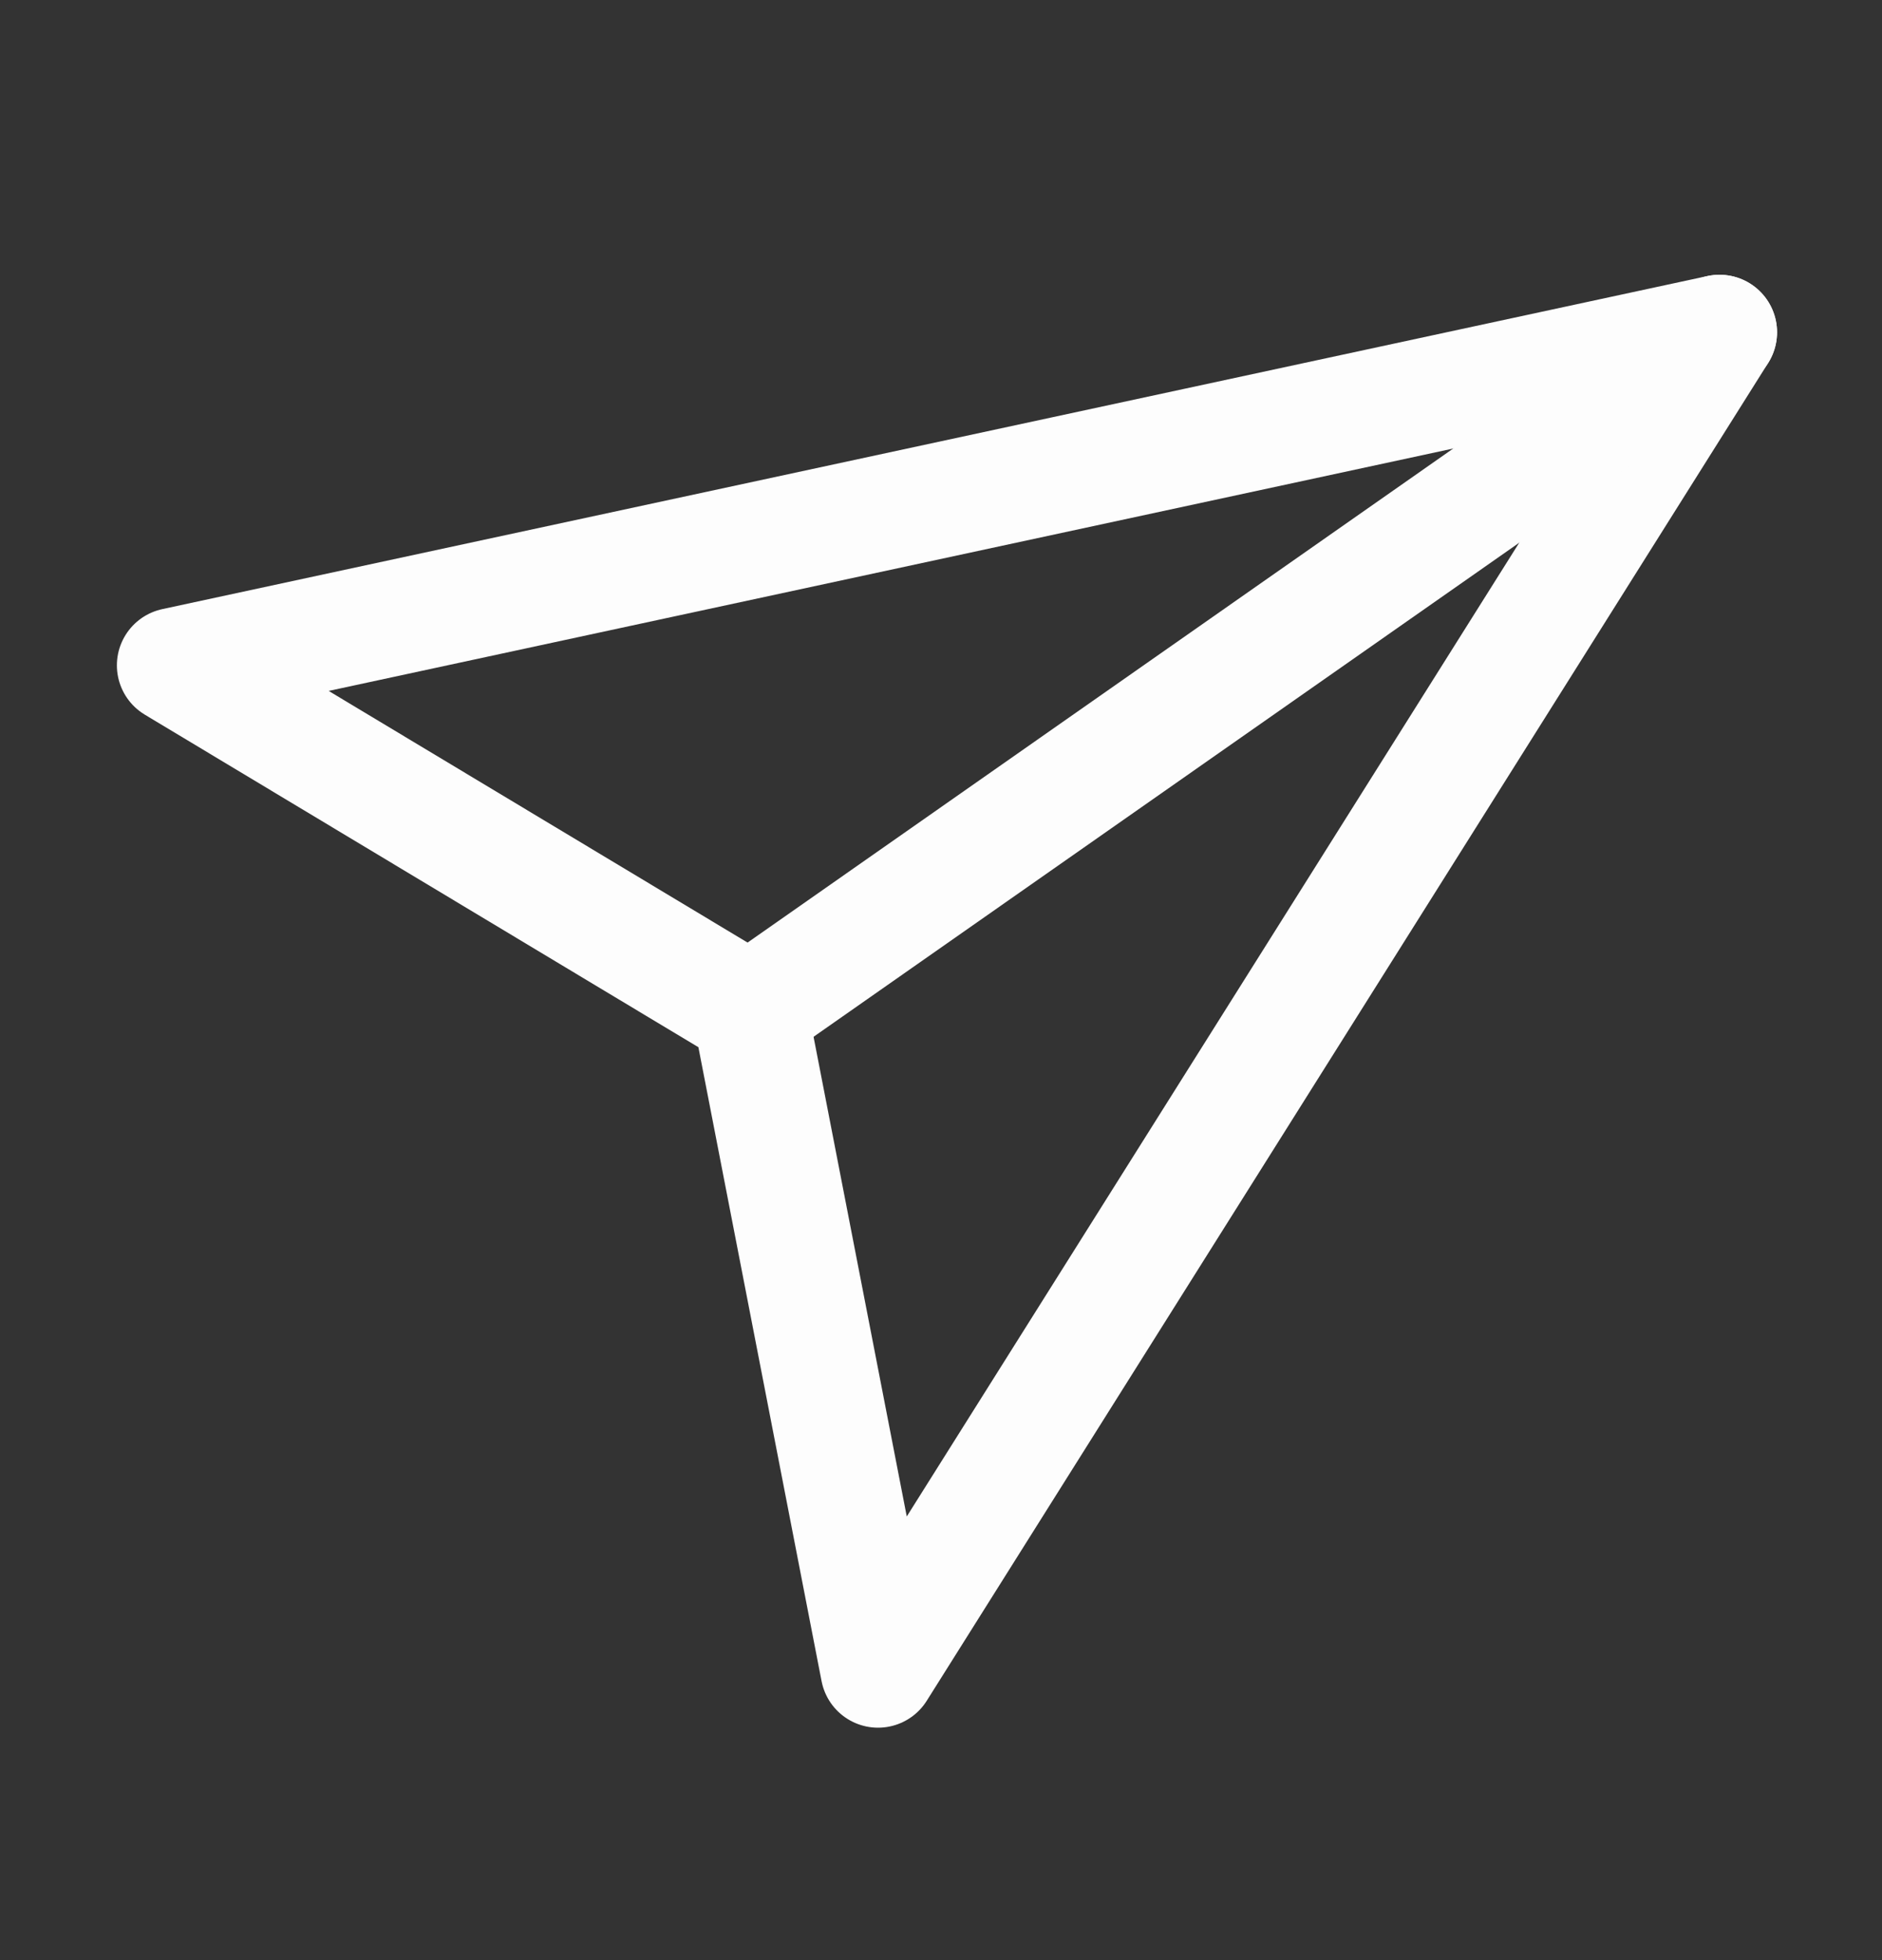
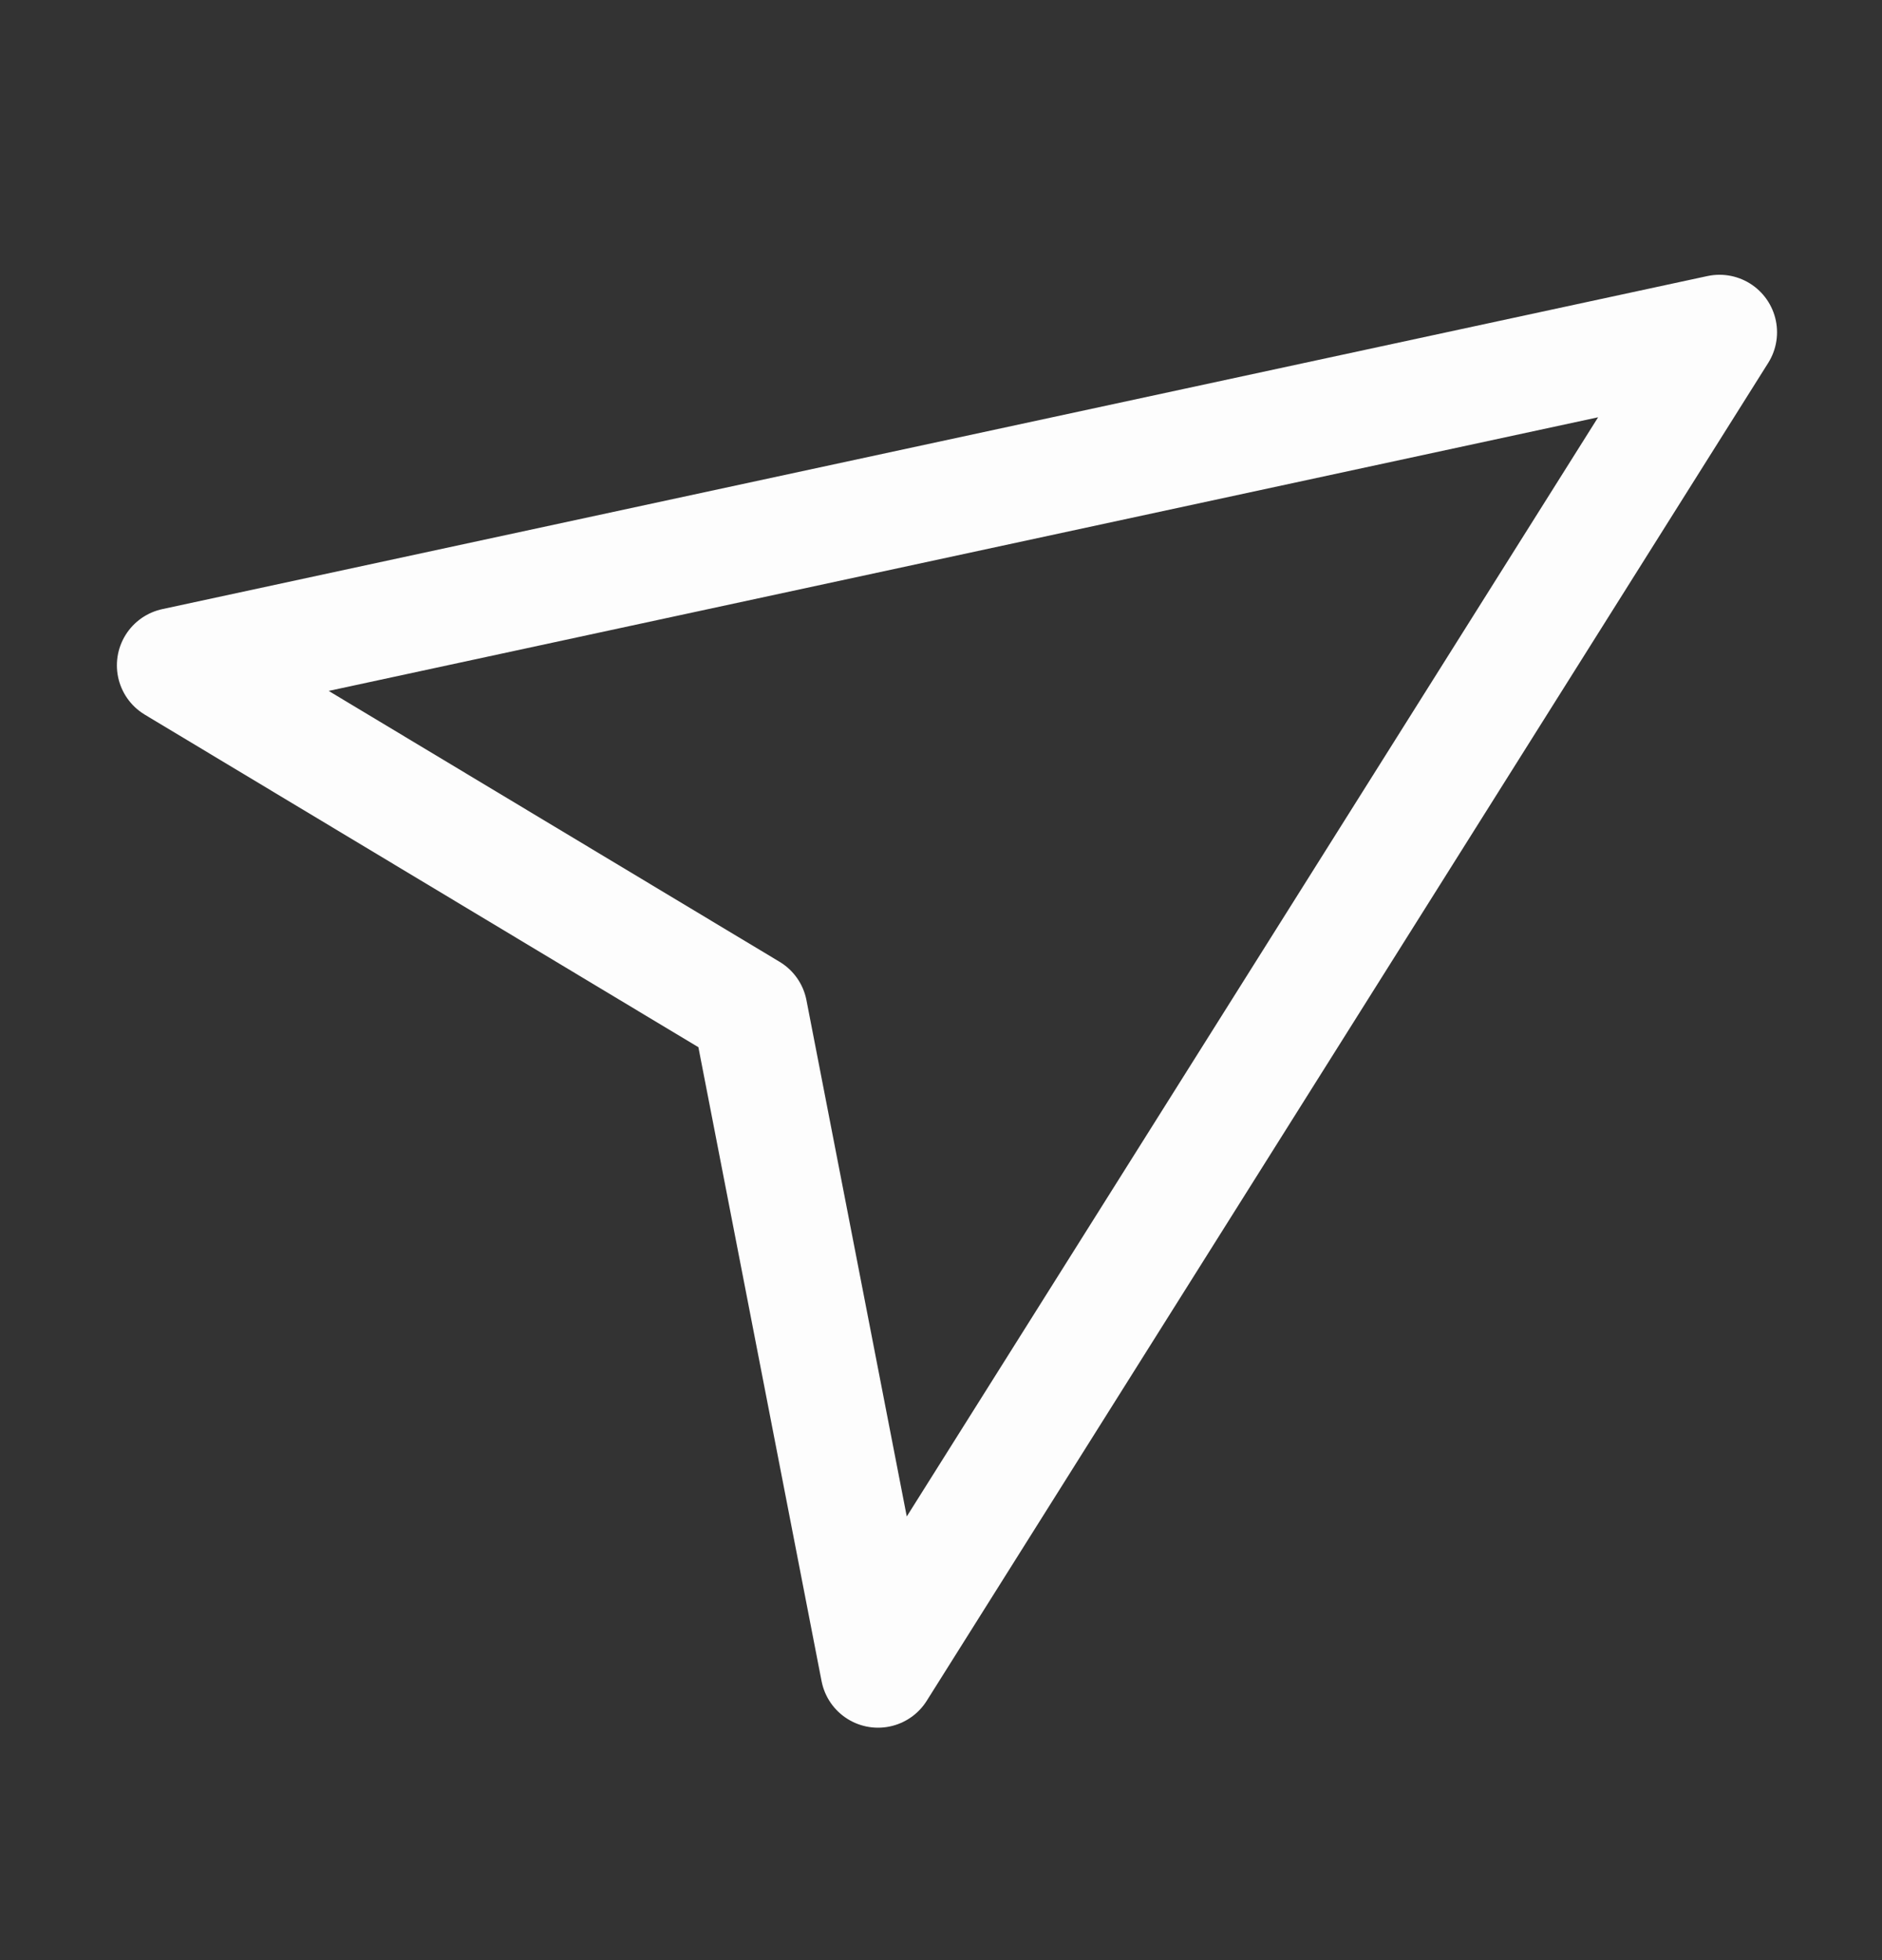
<svg xmlns="http://www.w3.org/2000/svg" width="24" height="25" viewBox="0 0 24 25" fill="none">
  <rect x="0" y="0" width="24" height="25" fill="#333333" stroke="none" />
  <path d="M21.928 4.238L11.197 21.302L9.564 12.896L2.224 8.486L21.928 4.238Z" stroke="#FDFDFD" stroke-width="1.467" stroke-linecap="round" stroke-linejoin="round" />
-   <path d="M9.514 12.931L21.928 4.238" stroke="#FDFDFD" stroke-width="1.467" stroke-linecap="round" stroke-linejoin="round" />
</svg>